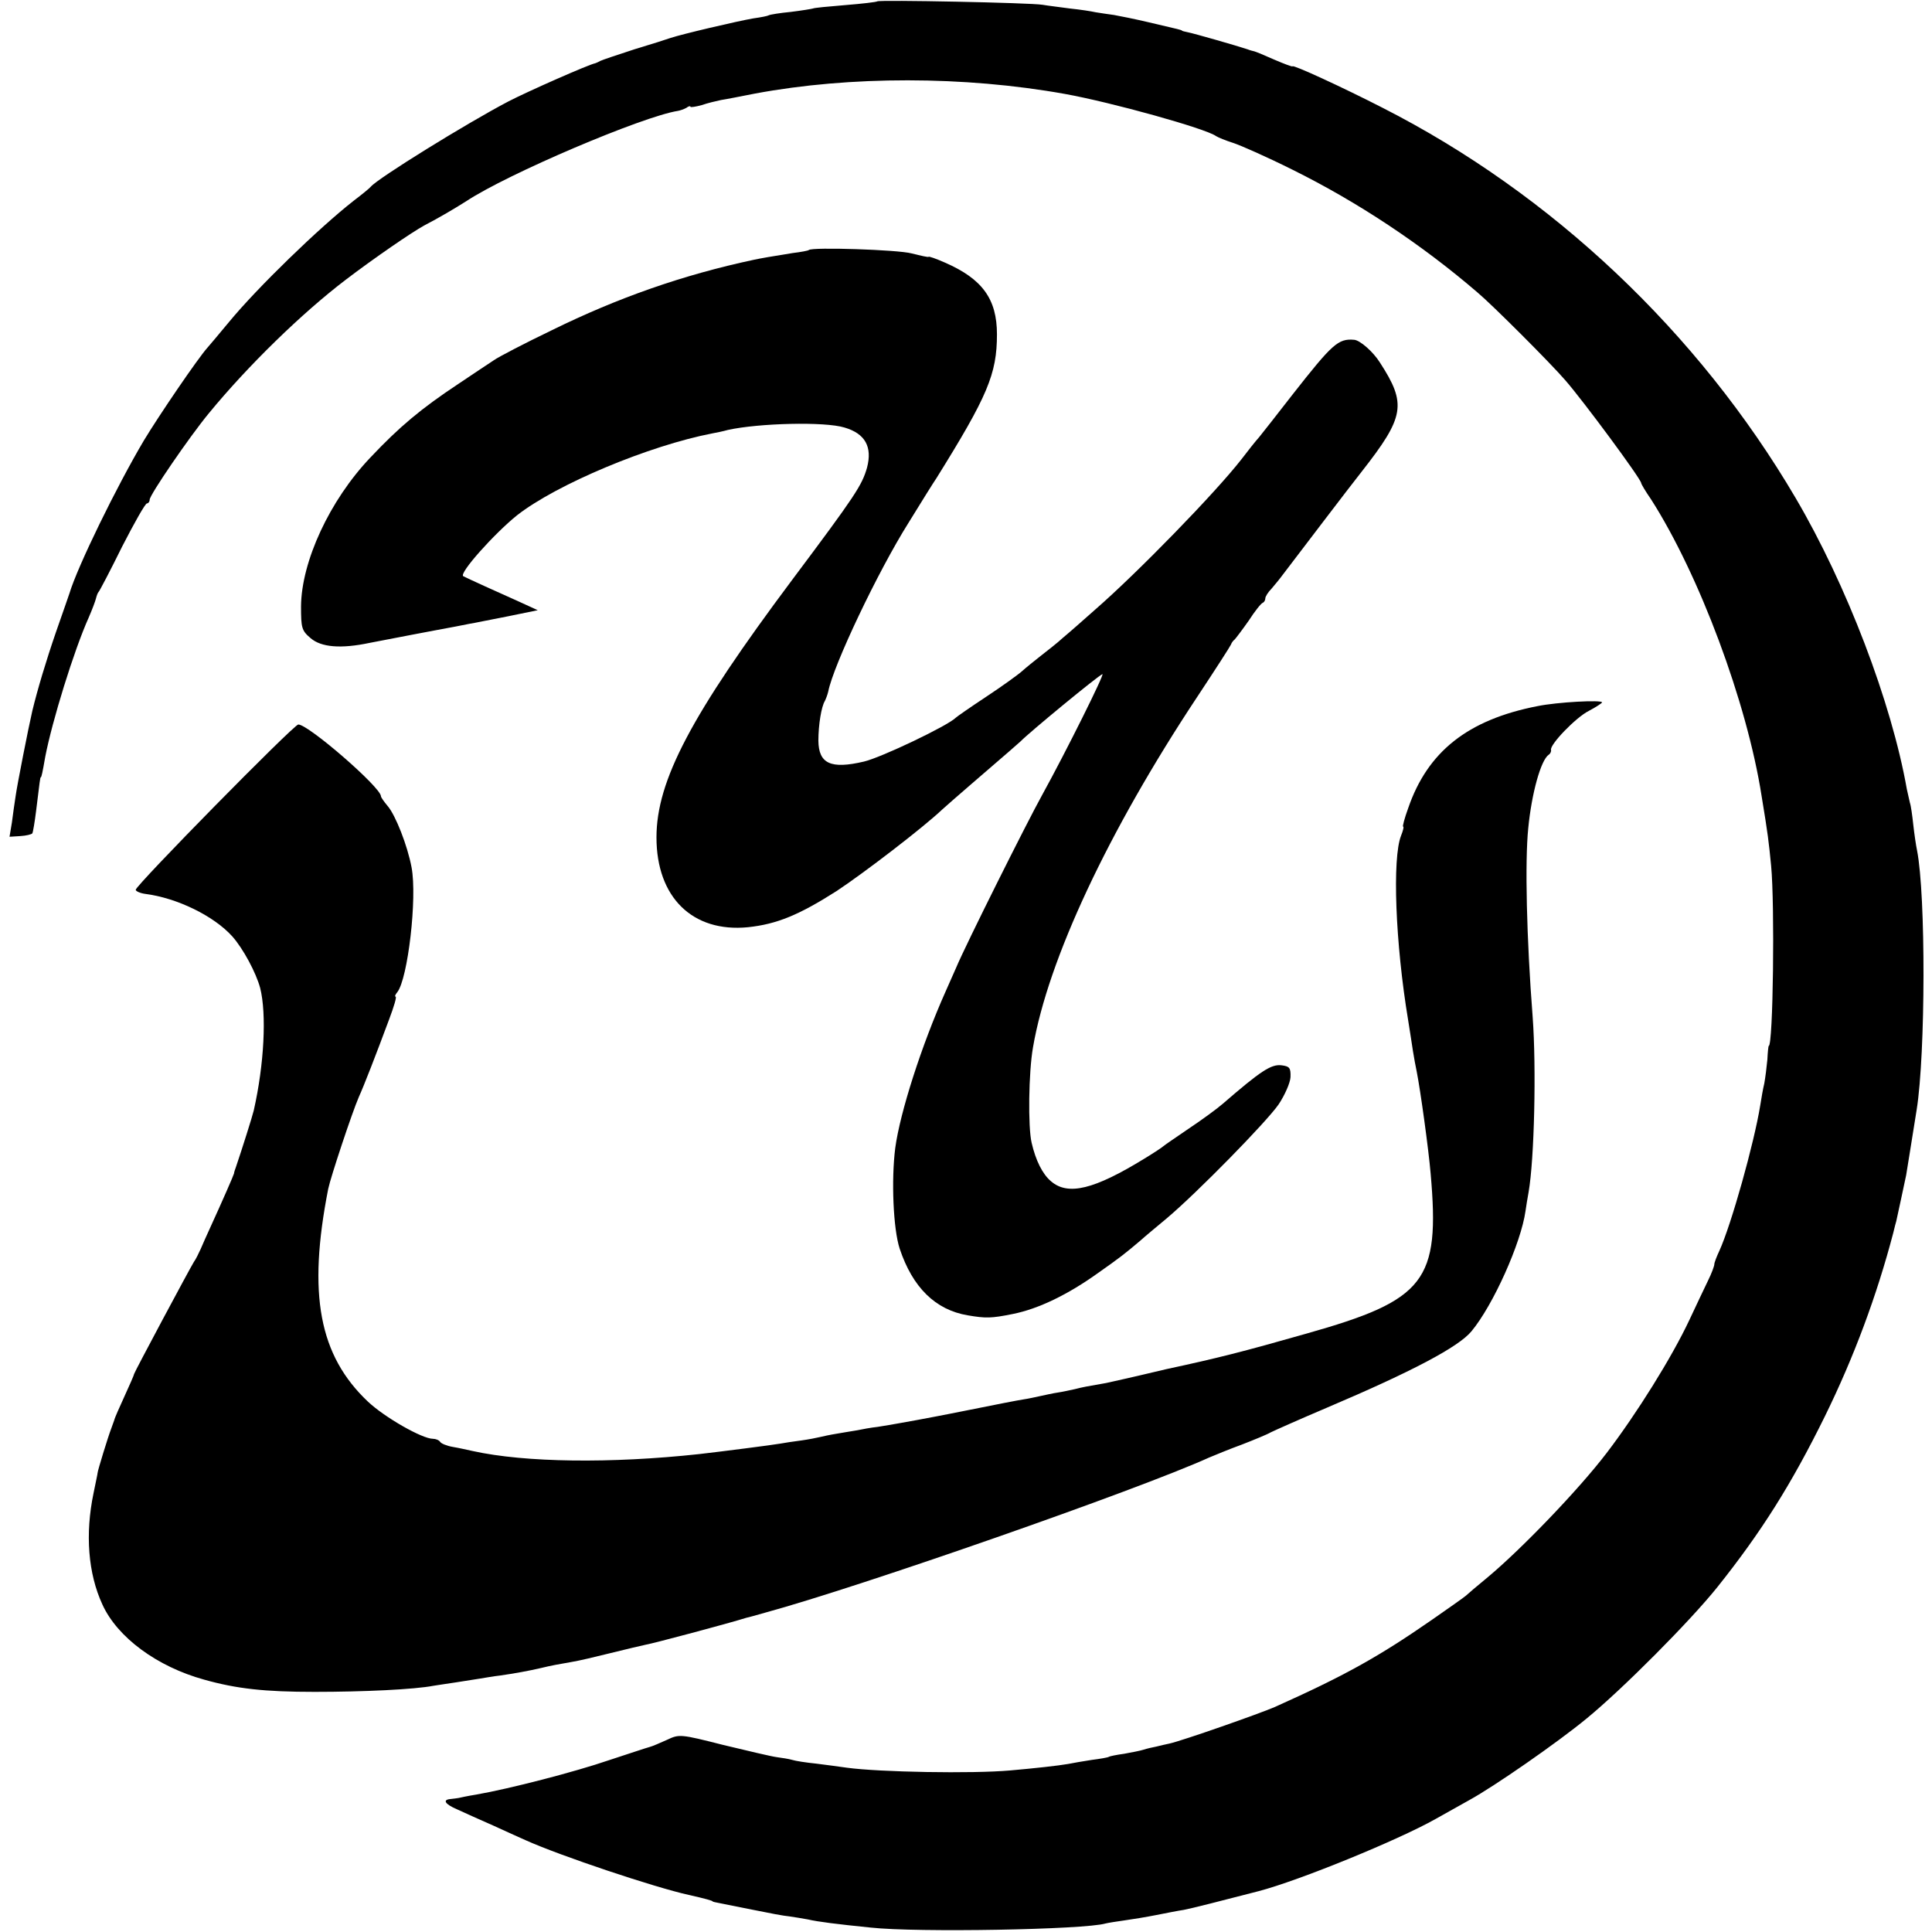
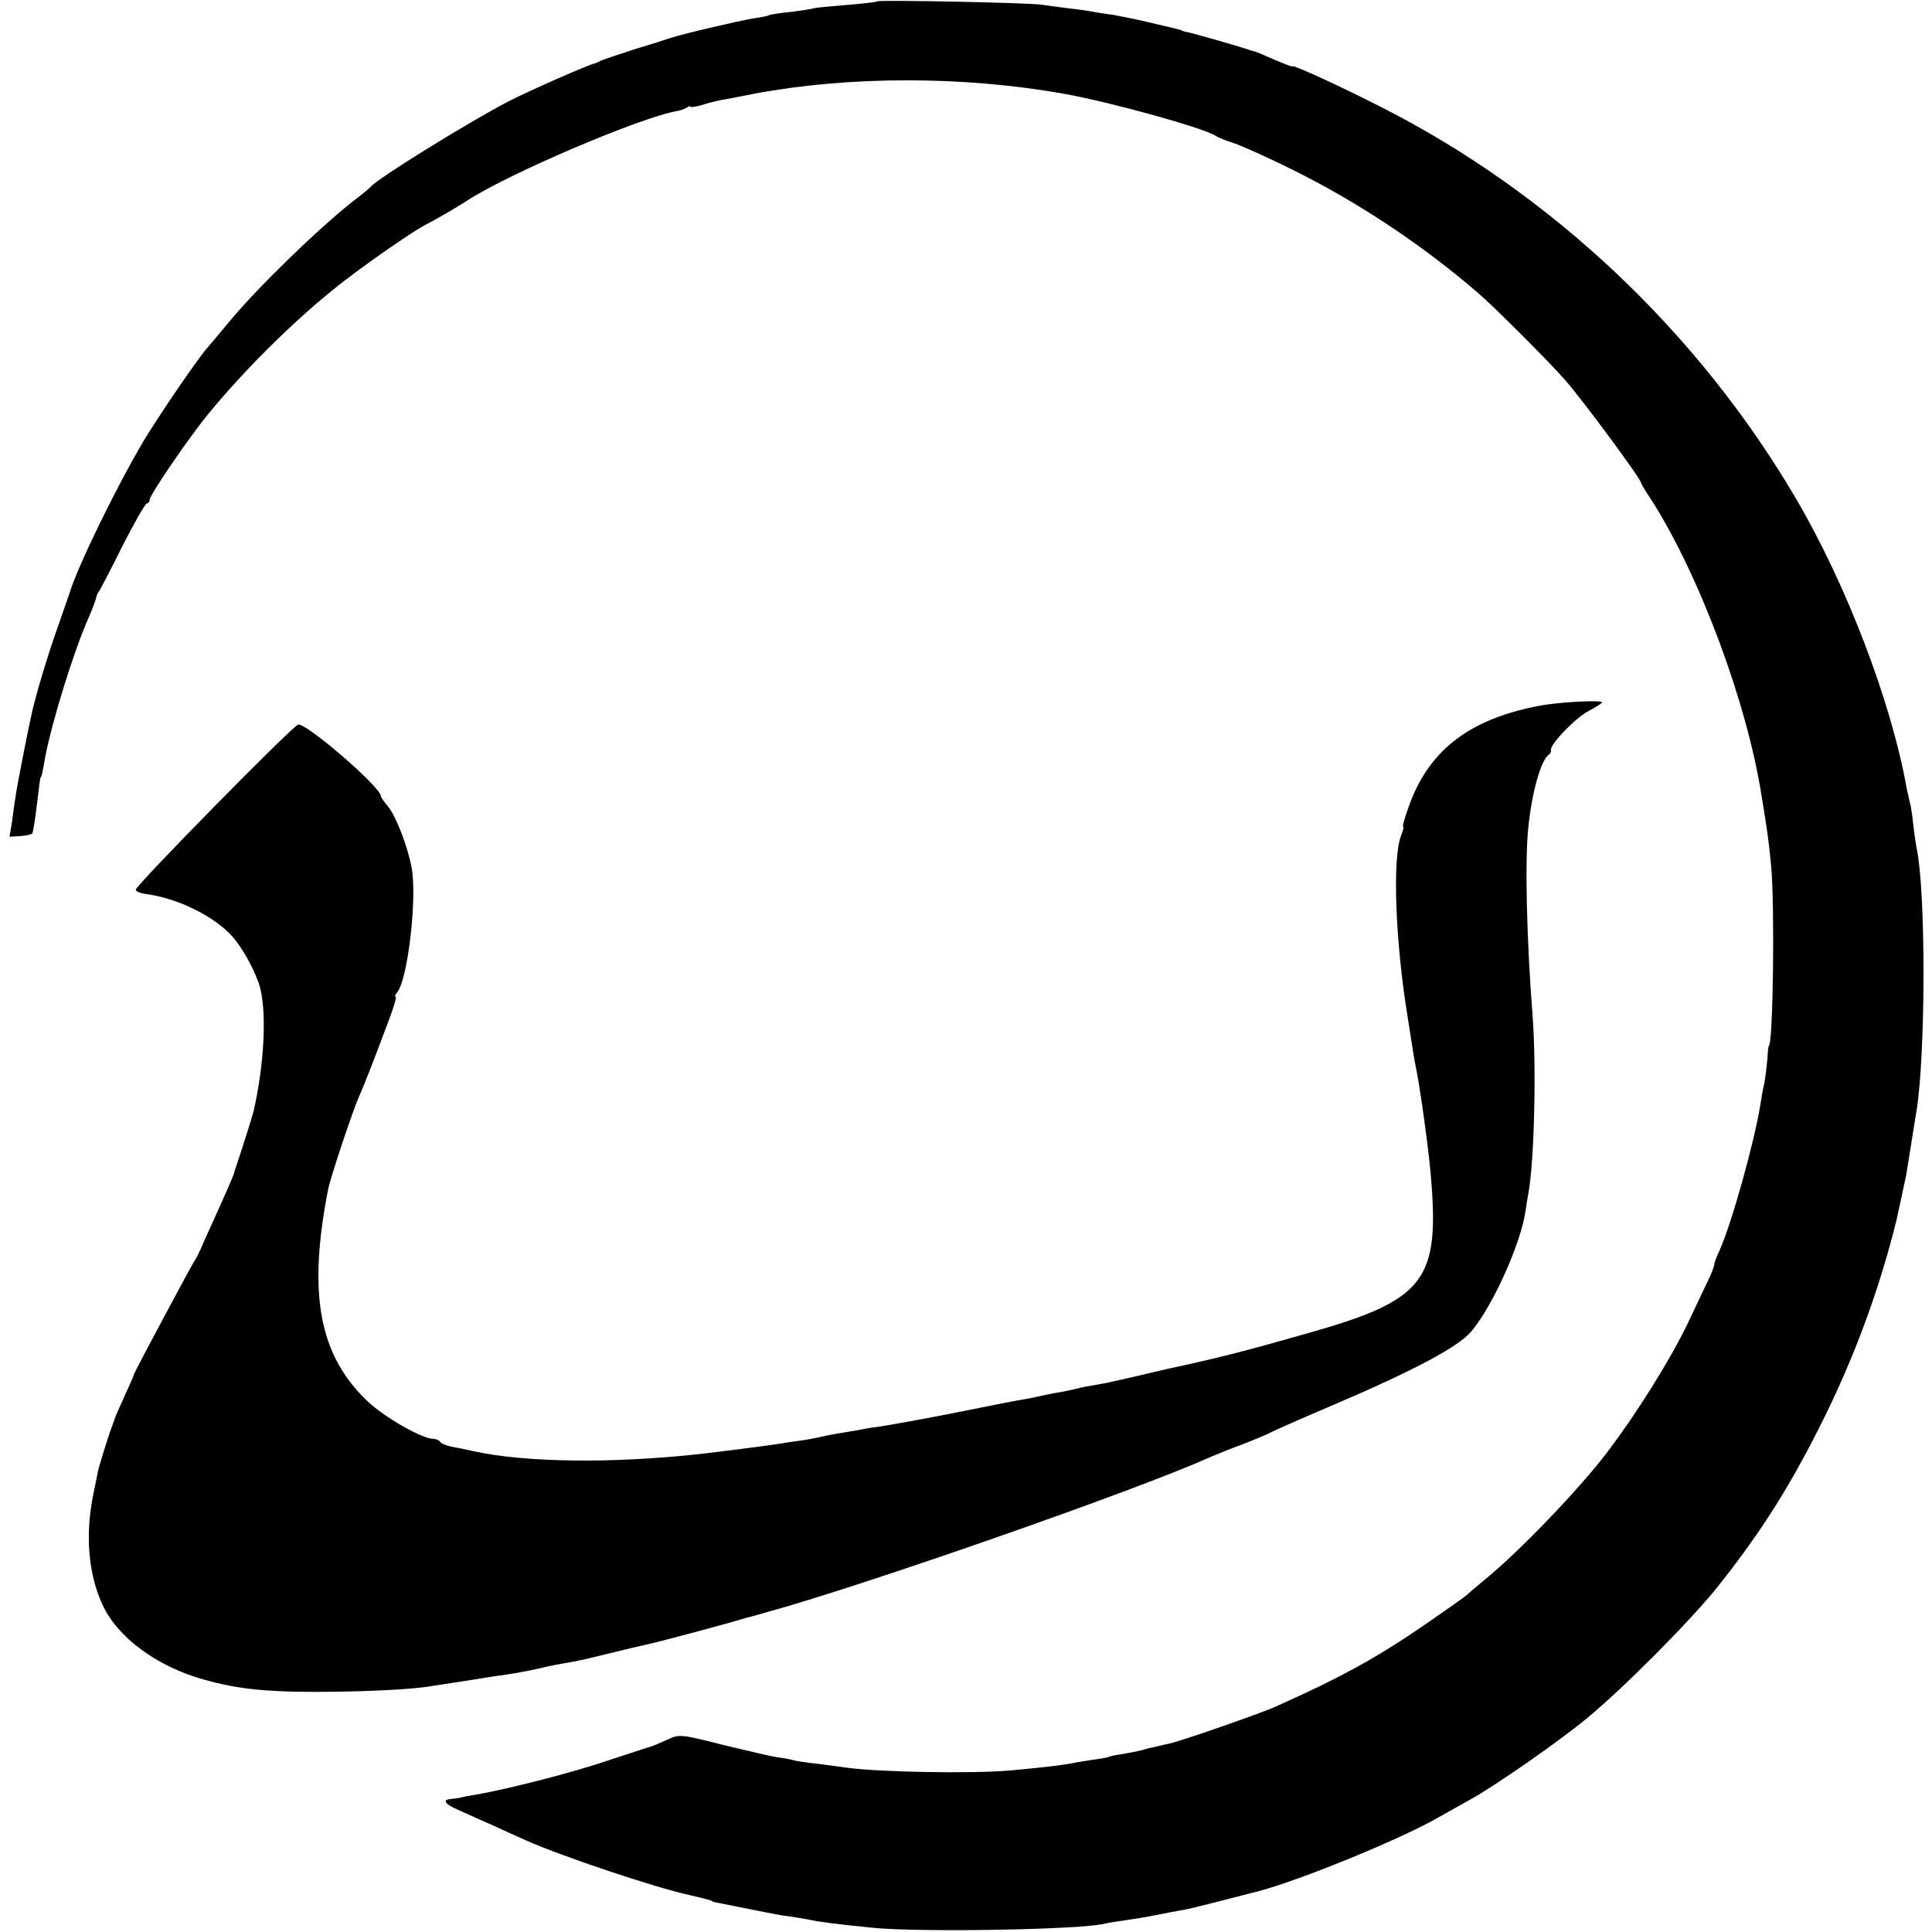
<svg xmlns="http://www.w3.org/2000/svg" version="1.0" width="568pt" height="568pt" viewBox="0 0 568 568" preserveAspectRatio="xMidYMid meet">
  <g transform="translate(0,568) scale(0.1,-0.1)" fill="#000000" stroke="none">
    <path d="M2579 5676 c-2 -2 -44 -7 -94 -11 -49 -4 -92 -8 -95 -10 -3 -1 -32 -6 -65 -10 -32 -3 -62 -8 -65 -10 -3 -2 -23 -6 -45 -9 -47 -8 -213 -47 -245 -58 -8 -3 -55 -18 -105 -33 -49 -16 -94 -31 -100 -34 -5 -3 -12 -6 -15 -7 -18 -3 -199 -83 -255 -112 -124 -65 -384 -226 -405 -251 -3 -4 -25 -22 -50 -41 -101 -79 -283 -255 -367 -357 -28 -34 -57 -68 -63 -75 -28 -31 -143 -200 -187 -273 -80 -135 -195 -370 -219 -450 -2 -5 -19 -56 -39 -112 -30 -87 -55 -171 -70 -233 -11 -47 -45 -220 -49 -250 -3 -19 -8 -54 -11 -78 l-7 -42 32 2 c17 1 33 5 35 8 2 3 7 33 11 65 11 89 12 100 14 100 2 0 5 14 13 60 20 104 84 312 128 410 10 23 19 47 21 55 2 8 5 17 8 20 3 3 34 62 69 133 36 70 68 127 73 127 4 0 8 5 8 11 0 14 117 185 174 254 115 140 273 294 403 393 84 64 195 140 230 159 46 24 88 49 123 71 122 81 520 250 623 266 6 1 18 5 25 9 6 5 12 6 12 3 0 -2 15 0 33 5 17 6 43 12 57 15 14 2 59 11 100 19 279 52 614 52 910 -1 139 -25 415 -102 445 -124 6 -4 28 -13 50 -20 22 -7 101 -42 175 -79 190 -94 379 -219 544 -361 43 -36 215 -208 258 -258 54 -62 221 -288 223 -302 0 -3 13 -25 29 -48 142 -222 282 -597 325 -872 19 -115 21 -134 28 -205 11 -114 6 -530 -7 -530 -1 0 -3 -18 -4 -40 -2 -22 -6 -53 -9 -70 -4 -16 -9 -46 -12 -65 -18 -111 -85 -350 -120 -427 -8 -17 -15 -35 -15 -40 0 -5 -8 -27 -19 -49 -10 -21 -35 -73 -54 -114 -52 -111 -156 -277 -243 -391 -83 -109 -252 -284 -349 -365 -33 -27 -62 -52 -65 -55 -3 -3 -48 -35 -100 -71 -157 -109 -258 -165 -461 -256 -43 -19 -274 -100 -311 -108 -10 -2 -27 -6 -39 -9 -11 -2 -28 -6 -37 -9 -9 -3 -35 -8 -57 -12 -22 -3 -42 -7 -45 -9 -3 -2 -26 -6 -50 -9 -25 -4 -56 -9 -70 -12 -28 -5 -101 -13 -170 -19 -111 -10 -385 -5 -480 8 -19 3 -60 8 -90 12 -30 3 -62 8 -71 11 -10 3 -30 6 -45 8 -16 2 -87 19 -158 36 -126 32 -129 32 -165 15 -20 -9 -43 -19 -51 -21 -8 -2 -62 -20 -120 -39 -99 -34 -292 -84 -390 -101 -25 -4 -48 -9 -52 -10 -5 -1 -15 -2 -23 -3 -25 -2 -17 -15 18 -30 17 -8 66 -30 107 -48 41 -19 84 -38 95 -43 102 -46 380 -139 480 -161 49 -11 70 -17 70 -19 0 -1 9 -3 20 -5 11 -2 56 -11 100 -20 44 -9 91 -18 105 -19 14 -2 39 -6 55 -9 30 -7 86 -14 185 -24 137 -15 629 -6 690 12 8 2 33 6 55 9 22 3 65 10 95 16 30 6 66 13 80 15 22 4 112 27 220 55 119 31 410 150 520 212 30 17 75 42 100 56 73 40 259 169 345 240 105 86 304 286 384 386 130 163 218 303 316 502 86 175 153 356 201 539 4 17 8 32 9 35 2 9 25 115 29 135 3 17 16 100 31 193 26 164 27 630 1 762 -3 14 -8 48 -11 75 -3 28 -7 57 -10 65 -2 8 -6 26 -9 40 -45 255 -177 601 -327 856 -286 487 -717 894 -1214 1147 -121 62 -265 128 -265 122 0 -2 -24 7 -52 19 -29 13 -56 24 -60 25 -4 1 -13 3 -20 6 -33 11 -159 47 -175 50 -10 2 -18 4 -18 5 0 1 -7 3 -15 5 -8 2 -46 11 -85 20 -38 9 -83 18 -100 21 -16 2 -41 6 -54 8 -13 3 -46 8 -75 11 -28 4 -64 8 -81 11 -35 6 -481 15 -486 10z" />
-     <path d="M2378 4945 c-2 -2 -23 -6 -48 -9 -62 -10 -92 -15 -115 -20 -206 -44 -398 -111 -593 -207 -79 -38 -156 -78 -170 -88 -15 -10 -62 -41 -105 -70 -110 -73 -173 -126 -258 -216 -120 -126 -203 -306 -204 -438 0 -63 2 -71 28 -93 31 -27 89 -32 174 -14 26 5 62 12 78 15 17 3 66 13 110 21 44 8 91 17 105 20 14 2 65 13 113 22 l88 18 -59 27 c-52 23 -151 68 -160 73 -14 8 92 126 158 179 116 91 388 205 575 241 11 2 31 6 45 10 91 20 285 25 343 7 61 -18 82 -57 66 -118 -15 -52 -33 -80 -221 -331 -296 -396 -398 -589 -398 -756 0 -176 106 -280 269 -264 85 9 150 36 260 106 79 52 254 186 311 240 9 8 45 40 80 70 109 94 145 125 150 130 25 26 229 194 241 198 8 3 -107 -228 -177 -355 -45 -81 -226 -443 -253 -508 -12 -27 -26 -59 -31 -70 -71 -159 -134 -356 -148 -460 -12 -94 -6 -238 13 -296 38 -114 105 -180 200 -196 53 -9 69 -9 133 4 75 15 162 57 251 121 64 45 78 56 124 95 12 11 47 40 77 65 88 74 293 283 329 335 18 27 34 63 35 80 1 28 -3 32 -26 35 -31 4 -62 -17 -173 -113 -16 -14 -61 -47 -100 -73 -38 -26 -72 -49 -75 -52 -3 -3 -27 -19 -55 -36 -148 -91 -225 -110 -275 -67 -25 21 -45 61 -57 113 -11 46 -9 208 4 281 44 257 221 635 482 1029 53 80 98 150 100 155 2 6 7 12 11 15 3 3 22 28 41 55 18 28 37 52 42 53 4 2 7 8 7 13 0 5 8 18 18 28 9 11 22 26 27 33 61 80 200 263 238 311 127 162 133 199 54 321 -20 32 -59 66 -76 67 -47 4 -64 -12 -181 -161 -45 -58 -89 -114 -98 -125 -10 -11 -33 -40 -52 -65 -77 -99 -307 -335 -430 -442 -36 -32 -78 -69 -95 -83 -16 -15 -46 -38 -65 -53 -19 -15 -44 -35 -55 -45 -11 -10 -58 -44 -105 -75 -47 -31 -87 -59 -90 -62 -24 -24 -219 -117 -270 -129 -98 -23 -133 -6 -134 61 0 48 9 101 19 117 3 6 8 19 10 28 15 77 146 353 236 496 38 62 75 121 82 131 150 241 178 306 178 423 0 104 -43 163 -153 211 -27 12 -48 19 -48 17 0 -2 -22 3 -50 10 -41 11 -292 19 -302 10z" />
    <path d="M4520 3604 c-205 -40 -323 -134 -380 -300 -11 -30 -17 -54 -15 -54 3 0 0 -12 -6 -27 -26 -66 -17 -315 21 -543 5 -30 11 -71 14 -90 3 -19 8 -46 11 -60 11 -55 35 -229 41 -300 28 -317 -15 -372 -366 -471 -186 -53 -261 -72 -410 -104 -8 -2 -46 -11 -85 -20 -38 -9 -80 -18 -93 -21 -57 -10 -69 -12 -92 -18 -14 -3 -36 -8 -50 -10 -14 -2 -36 -7 -50 -10 -14 -3 -36 -8 -50 -10 -14 -2 -86 -16 -160 -31 -74 -15 -144 -28 -155 -30 -11 -2 -33 -6 -50 -9 -16 -3 -46 -8 -65 -11 -19 -2 -46 -7 -60 -10 -14 -2 -41 -7 -60 -10 -19 -3 -42 -8 -50 -10 -8 -2 -33 -7 -55 -10 -23 -3 -50 -7 -60 -9 -22 -4 -178 -24 -240 -31 -258 -28 -511 -25 -665 9 -14 3 -40 9 -58 12 -18 3 -35 10 -38 15 -3 5 -13 9 -21 9 -32 0 -142 63 -191 109 -144 136 -178 316 -117 626 7 34 70 224 90 270 15 33 50 123 89 228 14 37 23 67 19 67 -3 0 -1 6 5 13 31 39 59 277 42 367 -12 64 -47 153 -70 180 -11 13 -20 26 -20 29 0 26 -213 211 -243 211 -13 0 -479 -474 -478 -486 0 -4 13 -10 28 -12 94 -12 202 -65 256 -125 32 -36 70 -107 82 -152 19 -76 12 -223 -19 -360 -4 -17 -34 -112 -52 -165 -3 -8 -6 -17 -6 -20 -1 -5 -36 -85 -69 -157 -11 -24 -24 -53 -29 -65 -6 -13 -14 -30 -20 -38 -14 -23 -175 -324 -176 -330 0 -3 -13 -32 -28 -65 -15 -33 -29 -64 -30 -70 -2 -5 -6 -17 -9 -25 -9 -23 -40 -124 -40 -130 0 -3 -6 -30 -12 -60 -25 -120 -16 -236 26 -327 44 -97 161 -183 299 -221 96 -27 178 -36 325 -36 143 0 294 7 350 18 11 2 41 6 66 10 25 4 57 9 70 11 13 2 40 7 59 9 42 6 86 14 120 22 33 8 51 11 91 18 19 3 70 15 114 26 44 11 91 22 105 25 19 3 241 62 295 79 6 1 30 8 55 15 279 76 1093 360 1305 456 17 7 60 25 96 38 36 14 75 30 85 36 10 5 84 38 164 72 252 107 388 179 426 225 64 77 146 260 159 354 2 14 6 39 9 55 17 97 23 366 12 515 -18 232 -23 457 -13 555 10 103 37 200 60 216 5 3 8 10 7 14 -5 15 73 96 111 115 21 11 39 23 39 25 0 8 -132 1 -190 -11z" />
  </g>
</svg>